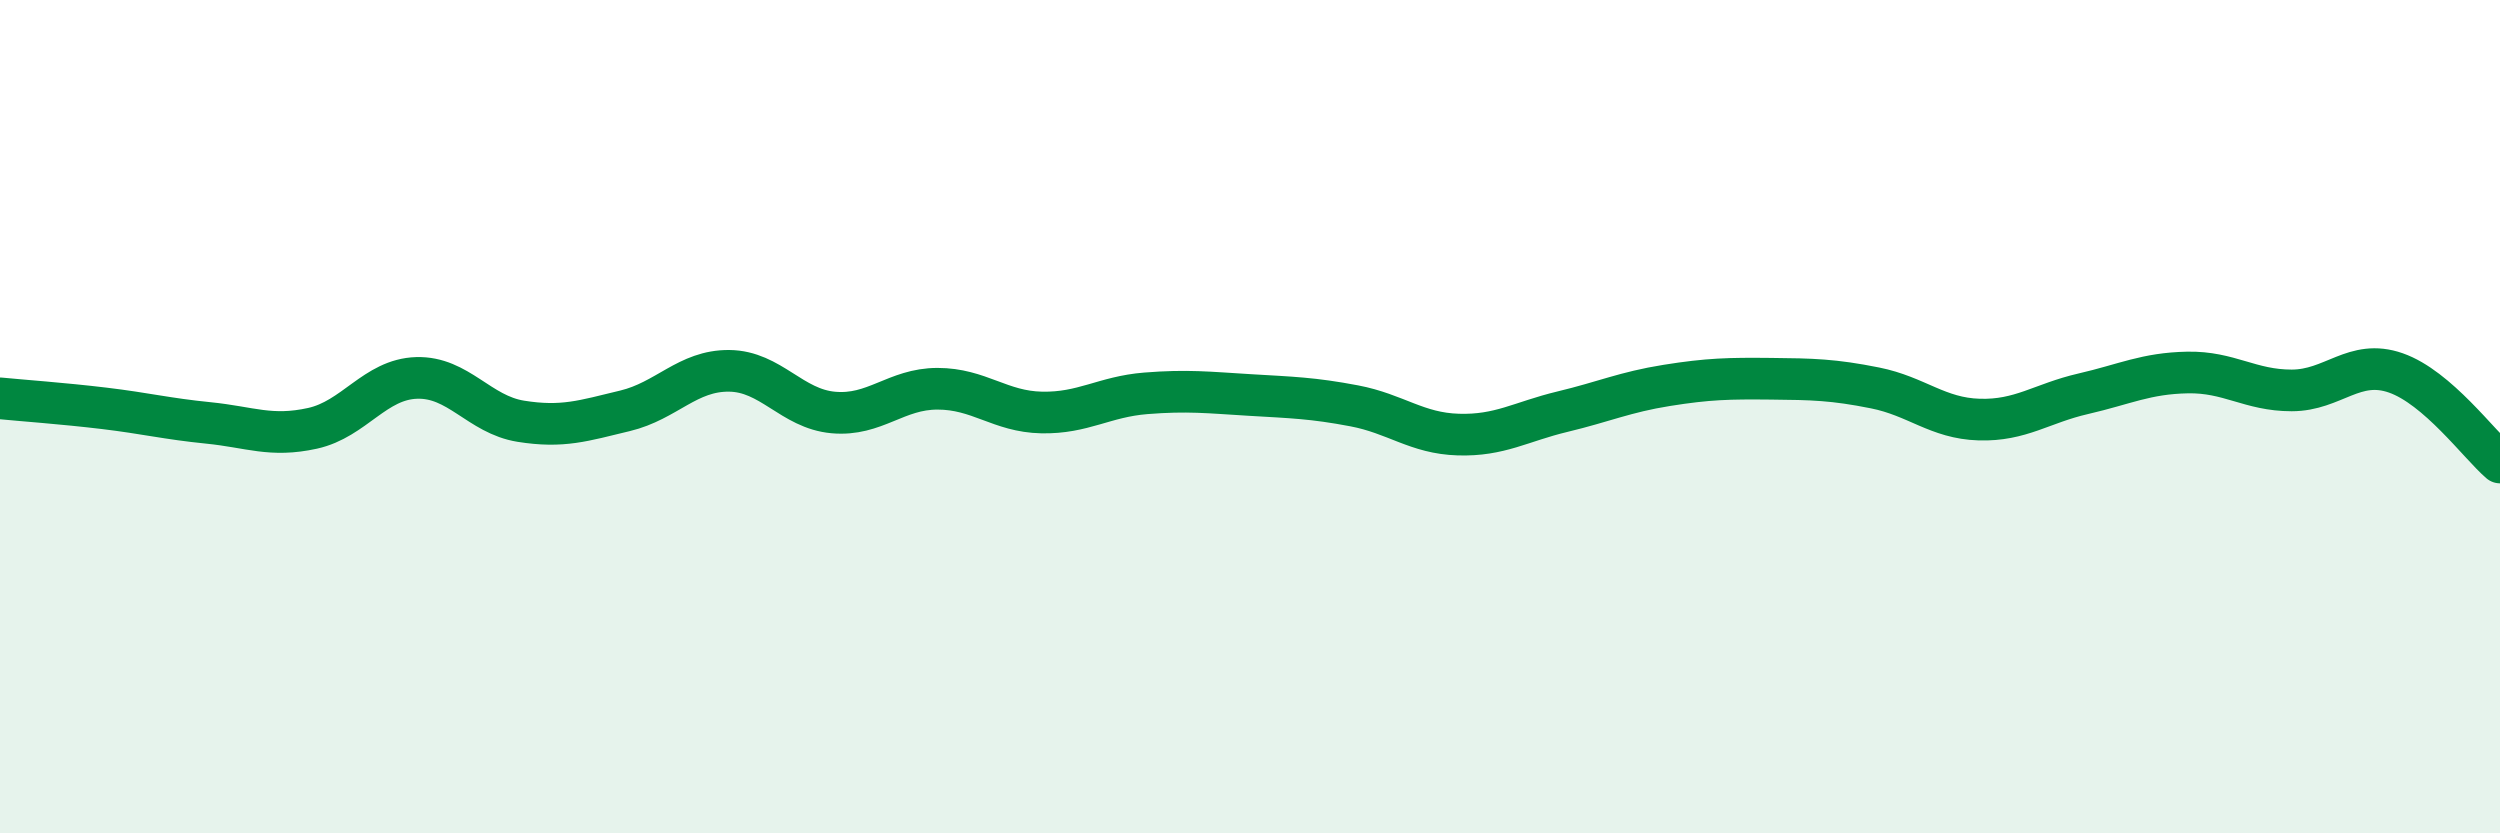
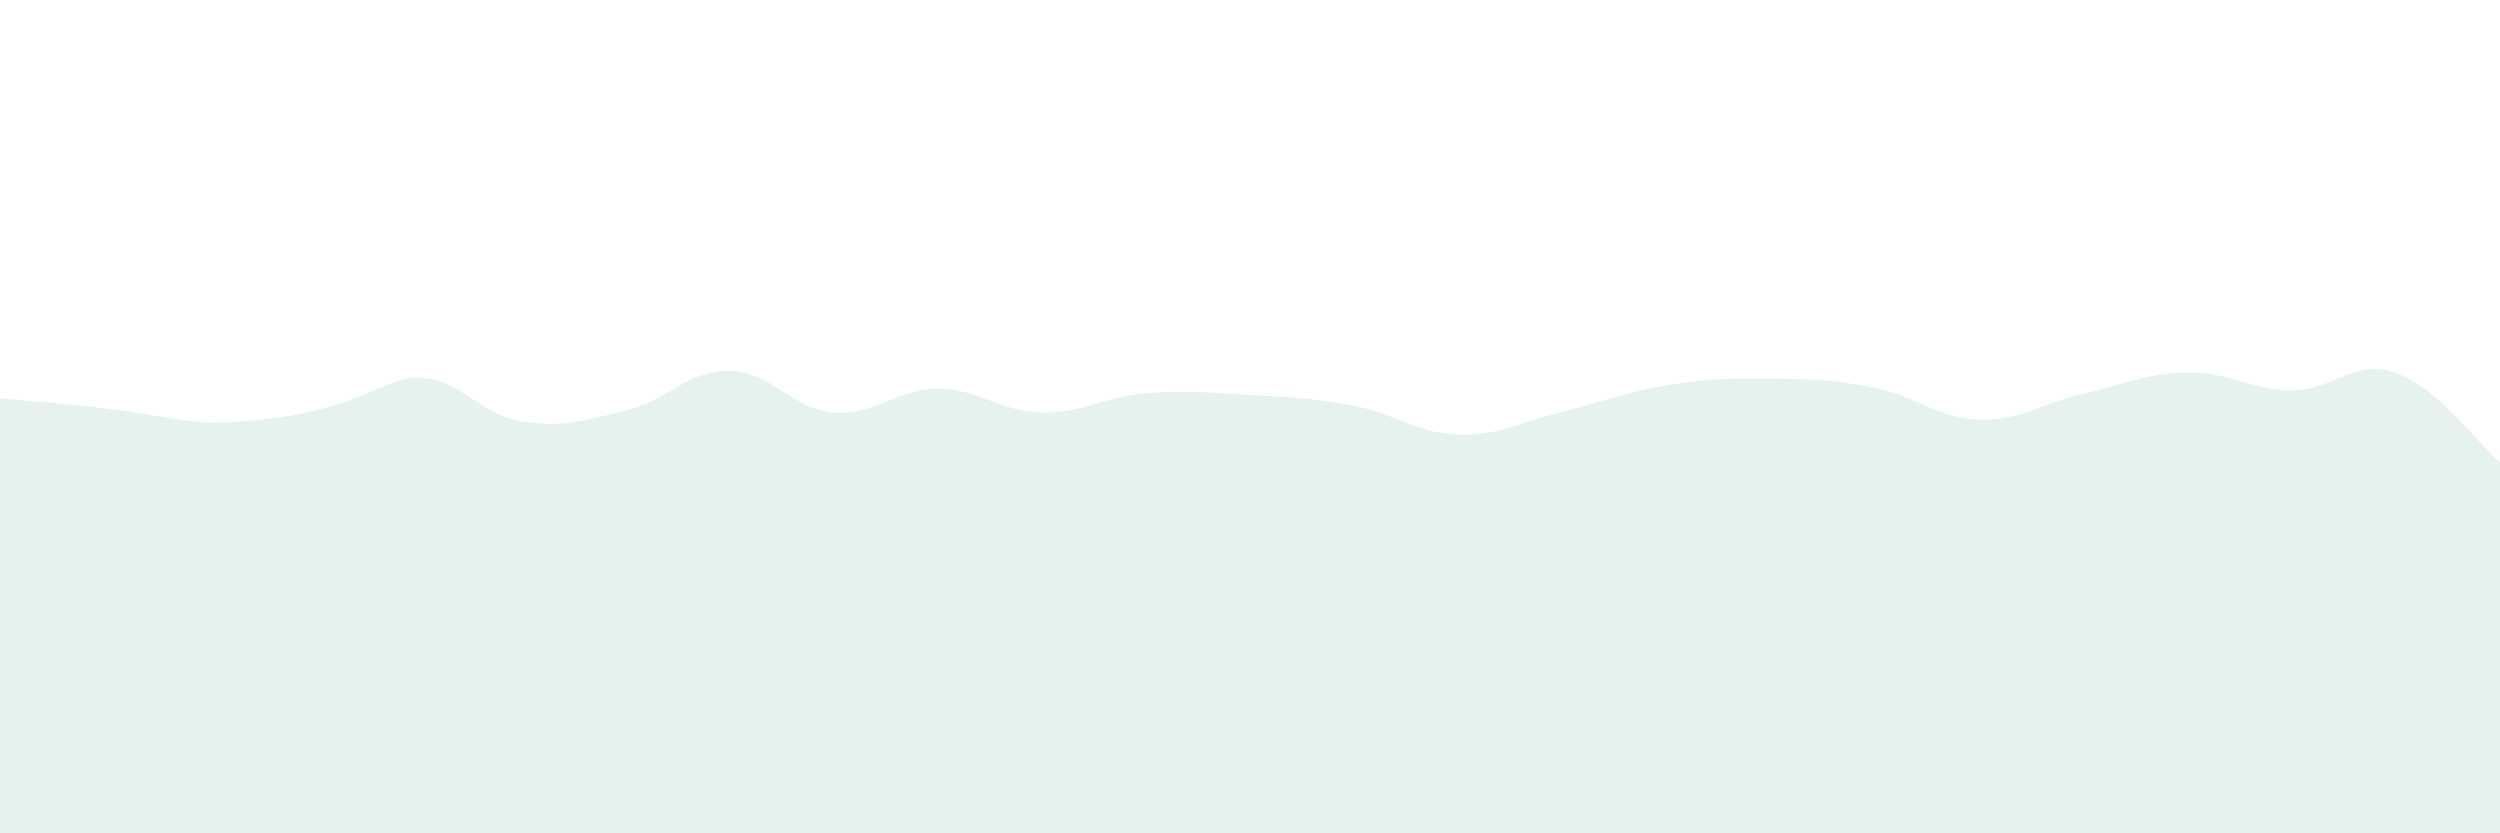
<svg xmlns="http://www.w3.org/2000/svg" width="60" height="20" viewBox="0 0 60 20">
-   <path d="M 0,9.56 C 0.5,9.61 1.5,9.68 2.5,9.8 C 3.5,9.92 4,10.05 5,10.15 C 6,10.25 6.5,10.5 7.5,10.28 C 8.5,10.06 9,9.1 10,9.07 C 11,9.04 11.5,9.95 12.5,10.11 C 13.5,10.27 14,10.1 15,9.86 C 16,9.62 16.5,8.89 17.5,8.9 C 18.5,8.91 19,9.81 20,9.9 C 21,9.99 21.5,9.33 22.5,9.33 C 23.5,9.33 24,9.88 25,9.9 C 26,9.92 26.5,9.52 27.5,9.44 C 28.5,9.36 29,9.42 30,9.48 C 31,9.54 31.5,9.55 32.5,9.74 C 33.5,9.93 34,10.4 35,10.43 C 36,10.46 36.5,10.12 37.5,9.88 C 38.5,9.64 39,9.41 40,9.25 C 41,9.09 41.5,9.08 42.5,9.09 C 43.5,9.1 44,9.11 45,9.31 C 46,9.51 46.5,10.04 47.5,10.07 C 48.5,10.1 49,9.68 50,9.45 C 51,9.22 51.5,8.96 52.5,8.94 C 53.5,8.92 54,9.37 55,9.37 C 56,9.37 56.5,8.6 57.5,8.95 C 58.5,9.3 59.5,10.67 60,11.1L60 20L0 20Z" fill="#008740" opacity="0.1" stroke-linecap="round" stroke-linejoin="round" />
-   <path d="M 0,9.56 C 0.5,9.61 1.5,9.68 2.5,9.8 C 3.5,9.92 4,10.05 5,10.15 C 6,10.25 6.5,10.5 7.5,10.28 C 8.5,10.06 9,9.1 10,9.07 C 11,9.04 11.5,9.95 12.5,10.11 C 13.5,10.27 14,10.1 15,9.86 C 16,9.62 16.5,8.89 17.5,8.9 C 18.5,8.91 19,9.81 20,9.9 C 21,9.99 21.5,9.33 22.5,9.33 C 23.5,9.33 24,9.88 25,9.9 C 26,9.92 26.5,9.52 27.5,9.44 C 28.5,9.36 29,9.42 30,9.48 C 31,9.54 31.5,9.55 32.5,9.74 C 33.5,9.93 34,10.4 35,10.43 C 36,10.46 36.5,10.12 37.5,9.88 C 38.5,9.64 39,9.41 40,9.25 C 41,9.09 41.5,9.08 42.5,9.09 C 43.5,9.1 44,9.11 45,9.31 C 46,9.51 46.5,10.04 47.5,10.07 C 48.5,10.1 49,9.68 50,9.45 C 51,9.22 51.5,8.96 52.5,8.94 C 53.5,8.92 54,9.37 55,9.37 C 56,9.37 56.5,8.6 57.5,8.95 C 58.5,9.3 59.5,10.67 60,11.1" stroke="#008740" stroke-width="1" fill="none" stroke-linecap="round" stroke-linejoin="round" />
+   <path d="M 0,9.56 C 0.5,9.61 1.5,9.68 2.5,9.8 C 3.5,9.92 4,10.05 5,10.15 C 8.5,10.06 9,9.1 10,9.07 C 11,9.04 11.5,9.95 12.5,10.11 C 13.5,10.27 14,10.1 15,9.86 C 16,9.62 16.5,8.89 17.5,8.9 C 18.5,8.91 19,9.81 20,9.9 C 21,9.99 21.5,9.33 22.5,9.33 C 23.5,9.33 24,9.88 25,9.9 C 26,9.92 26.5,9.52 27.5,9.44 C 28.5,9.36 29,9.42 30,9.48 C 31,9.54 31.5,9.55 32.5,9.74 C 33.5,9.93 34,10.4 35,10.43 C 36,10.46 36.5,10.12 37.5,9.88 C 38.5,9.64 39,9.41 40,9.25 C 41,9.09 41.5,9.08 42.5,9.09 C 43.5,9.1 44,9.11 45,9.31 C 46,9.51 46.5,10.04 47.5,10.07 C 48.5,10.1 49,9.68 50,9.45 C 51,9.22 51.5,8.96 52.5,8.94 C 53.5,8.92 54,9.37 55,9.37 C 56,9.37 56.5,8.6 57.5,8.95 C 58.5,9.3 59.5,10.67 60,11.1L60 20L0 20Z" fill="#008740" opacity="0.1" stroke-linecap="round" stroke-linejoin="round" />
</svg>